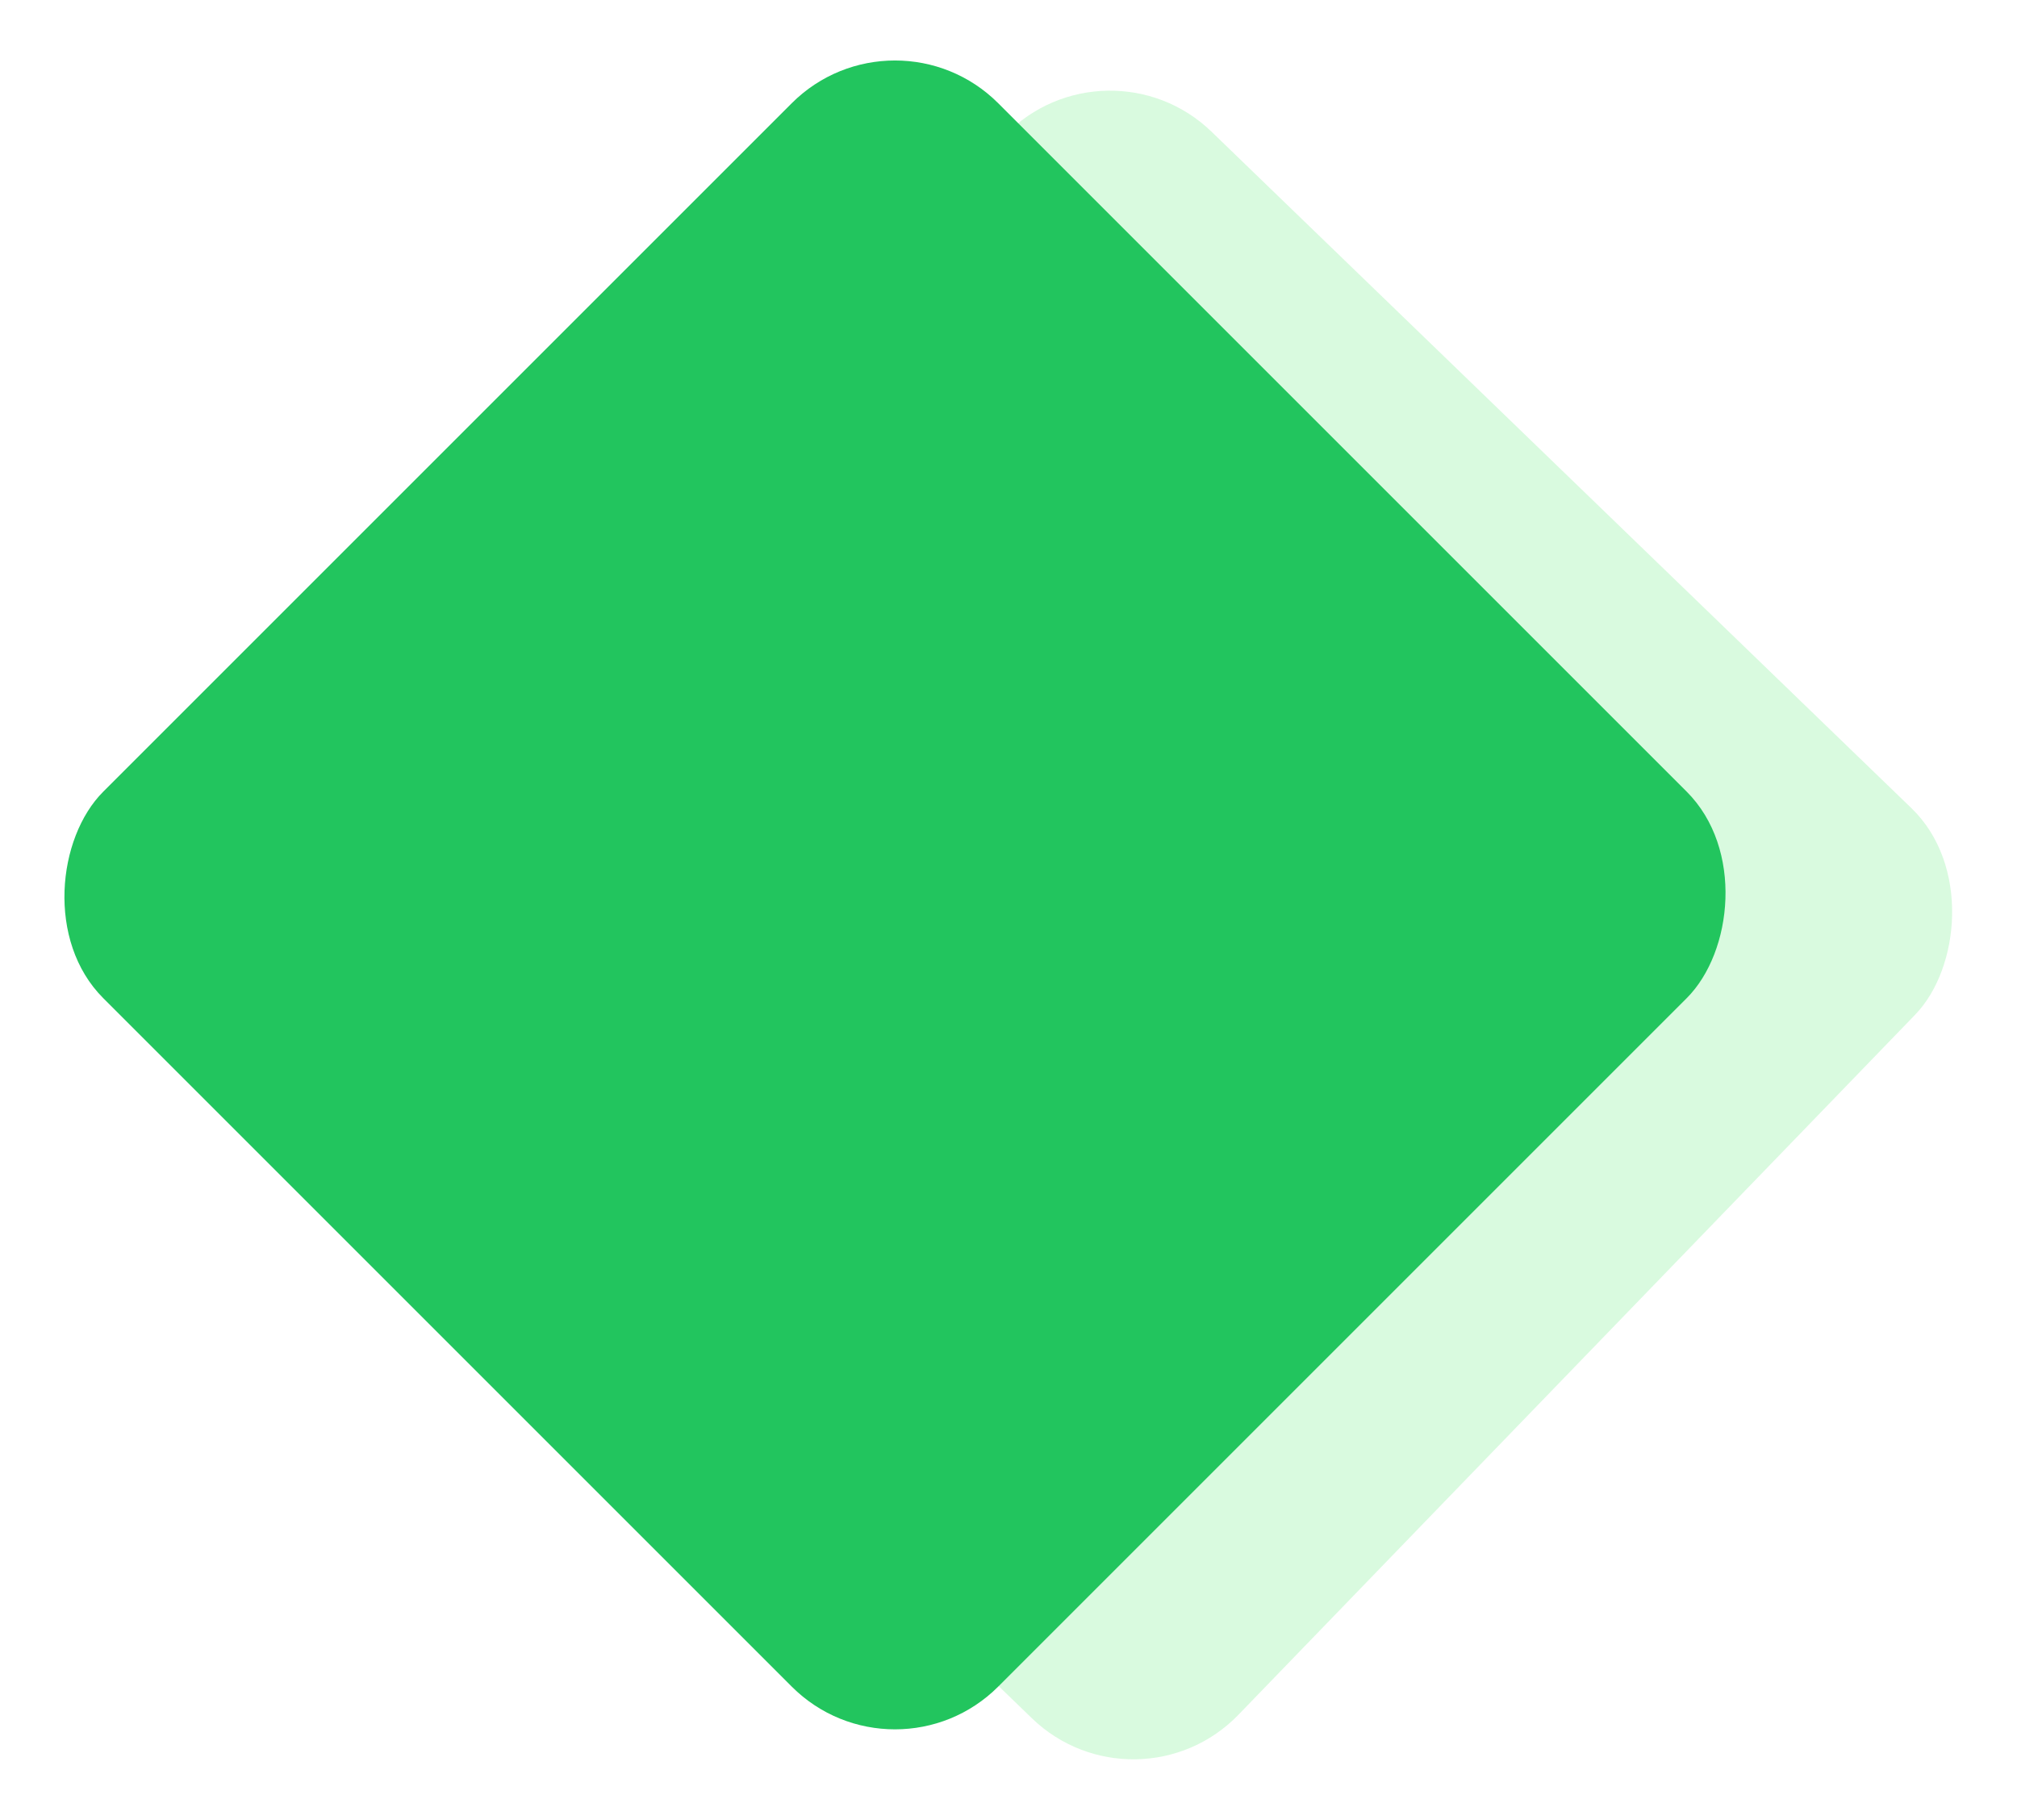
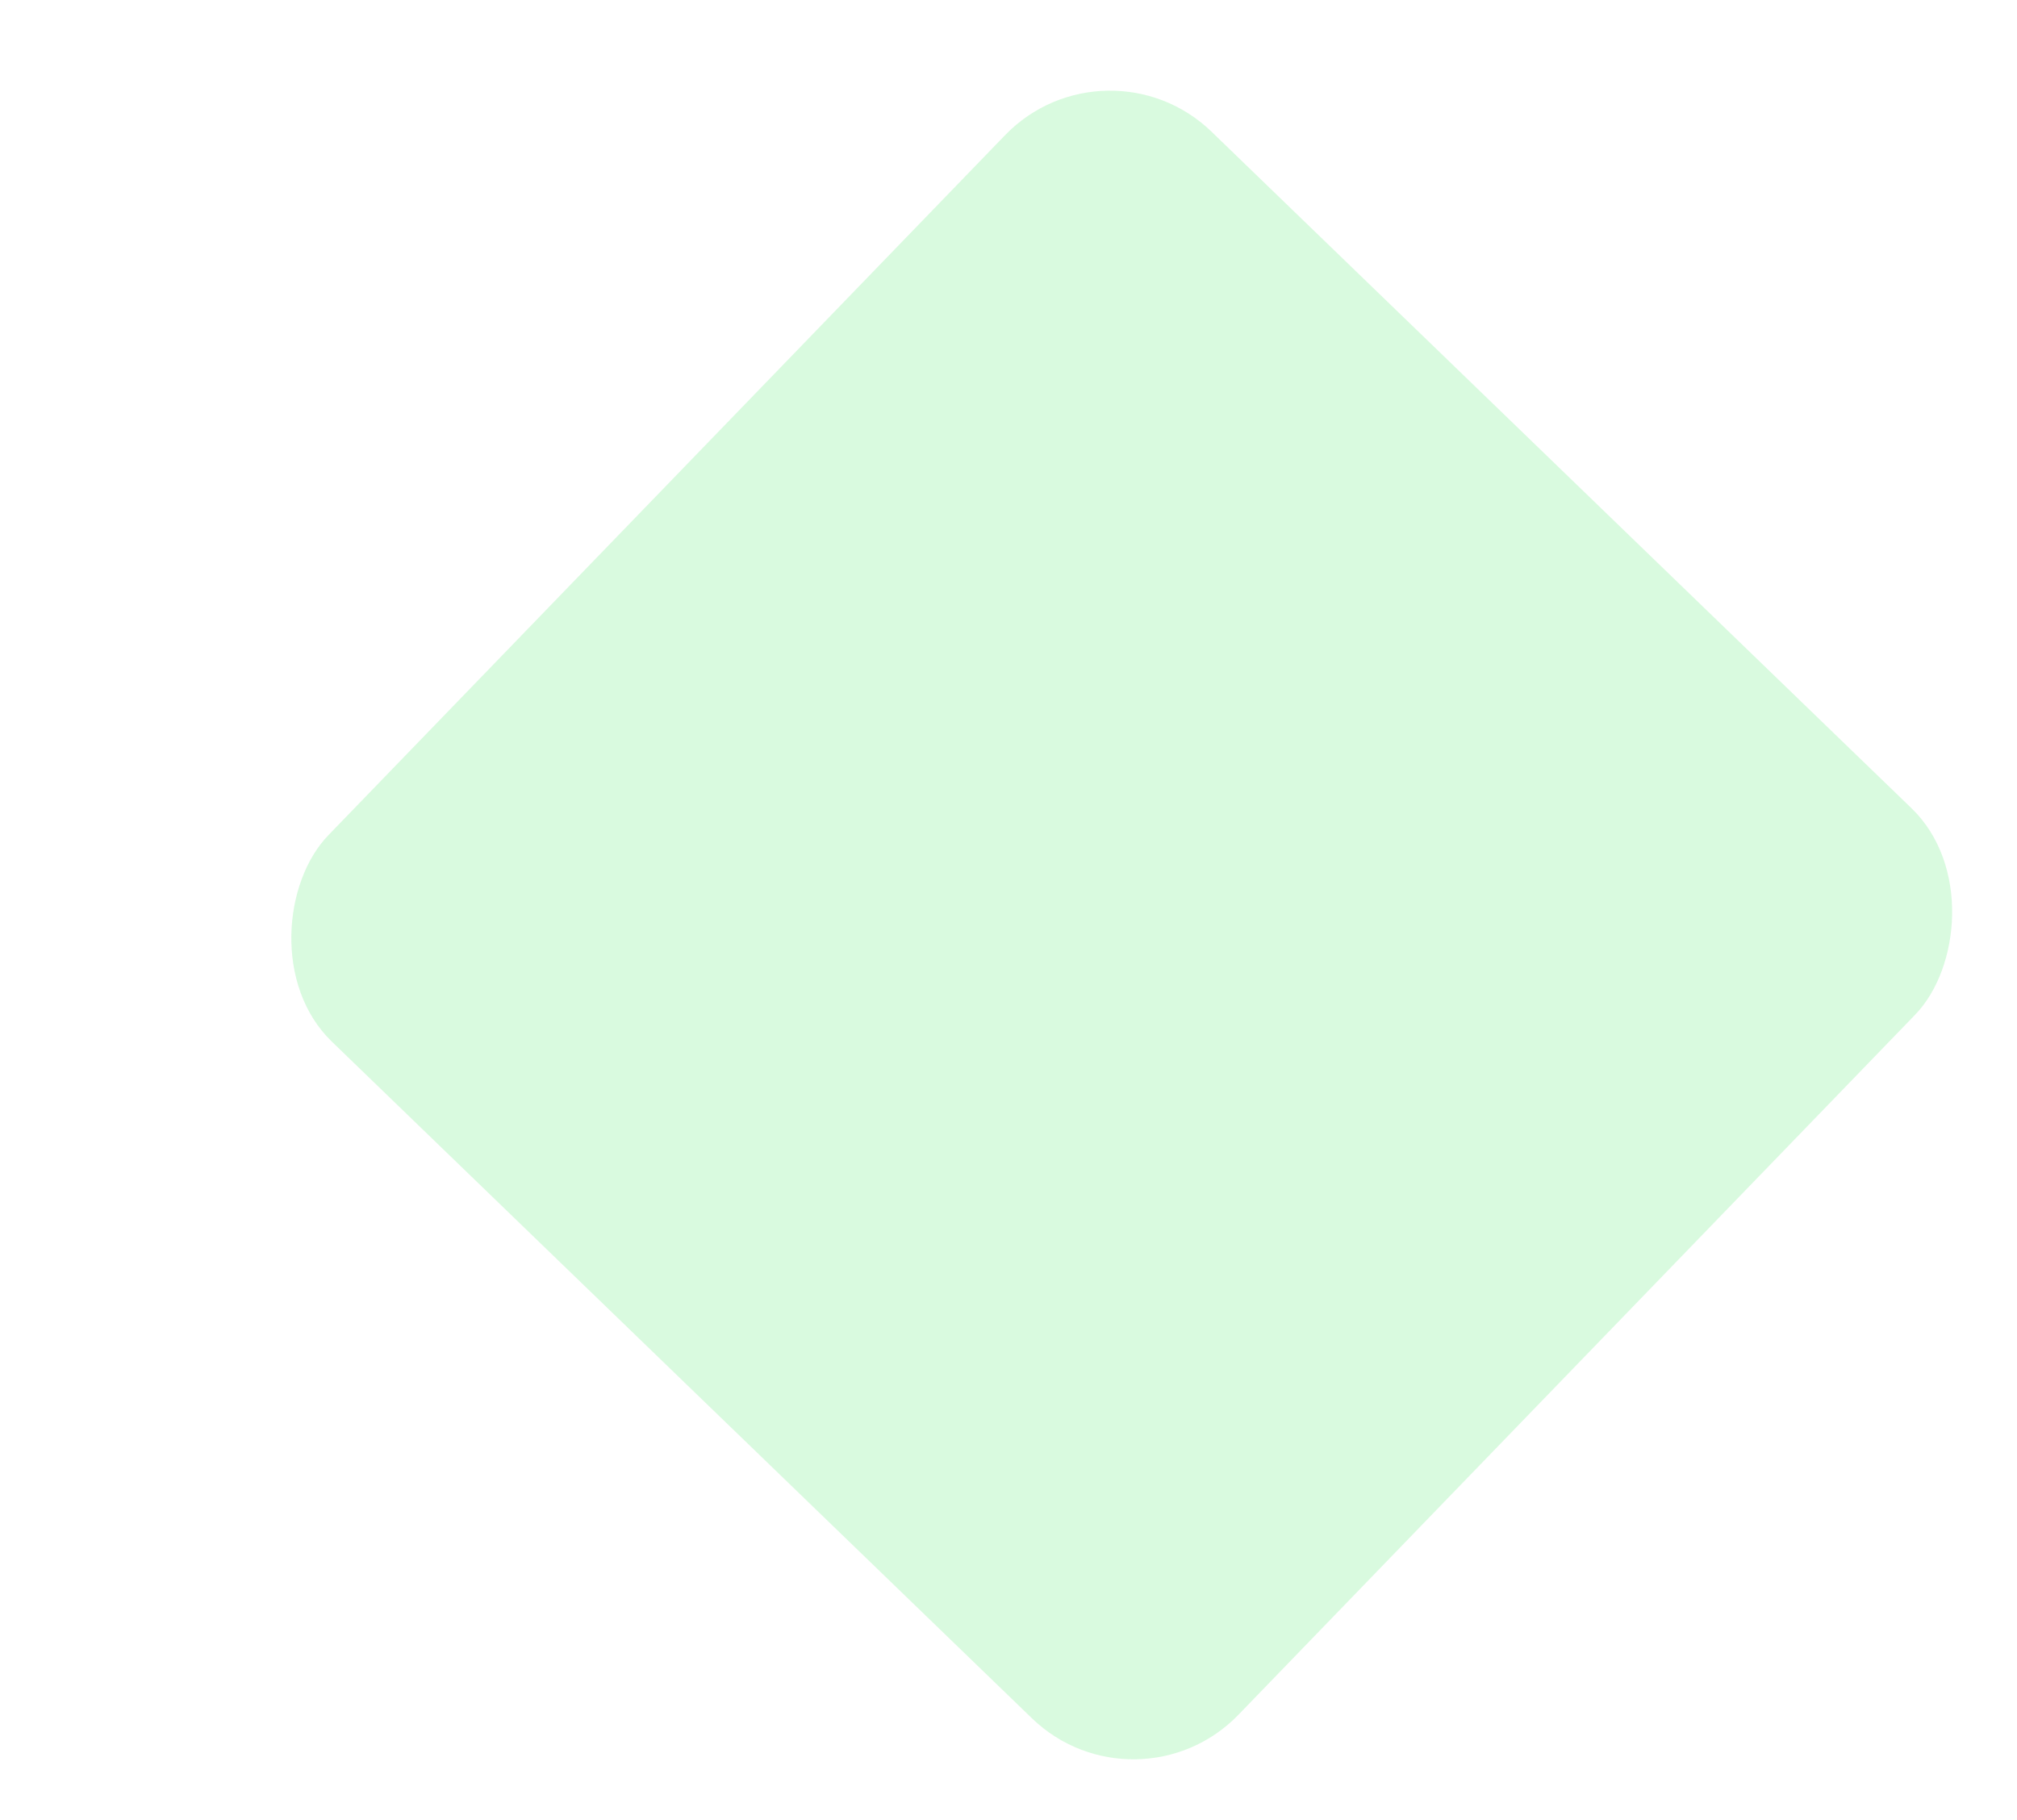
<svg xmlns="http://www.w3.org/2000/svg" width="124.3" height="112.154" viewBox="0 0 124.3 112.154">
  <g id="Group_82" data-name="Group 82" transform="translate(-24.846 -45.846)">
    <rect id="Rectangle_5" data-name="Rectangle 5" width="78" height="78" rx="9" transform="matrix(0.719, 0.695, -0.695, 0.719, 93.038, 47.708)" fill="#77ED8B" opacity="0.28" />
-     <rect id="Rectangle_3" data-name="Rectangle 3" width="78" height="78" rx="9" transform="translate(80 45.846) rotate(45)" fill="#22C55E" />
  </g>
</svg>